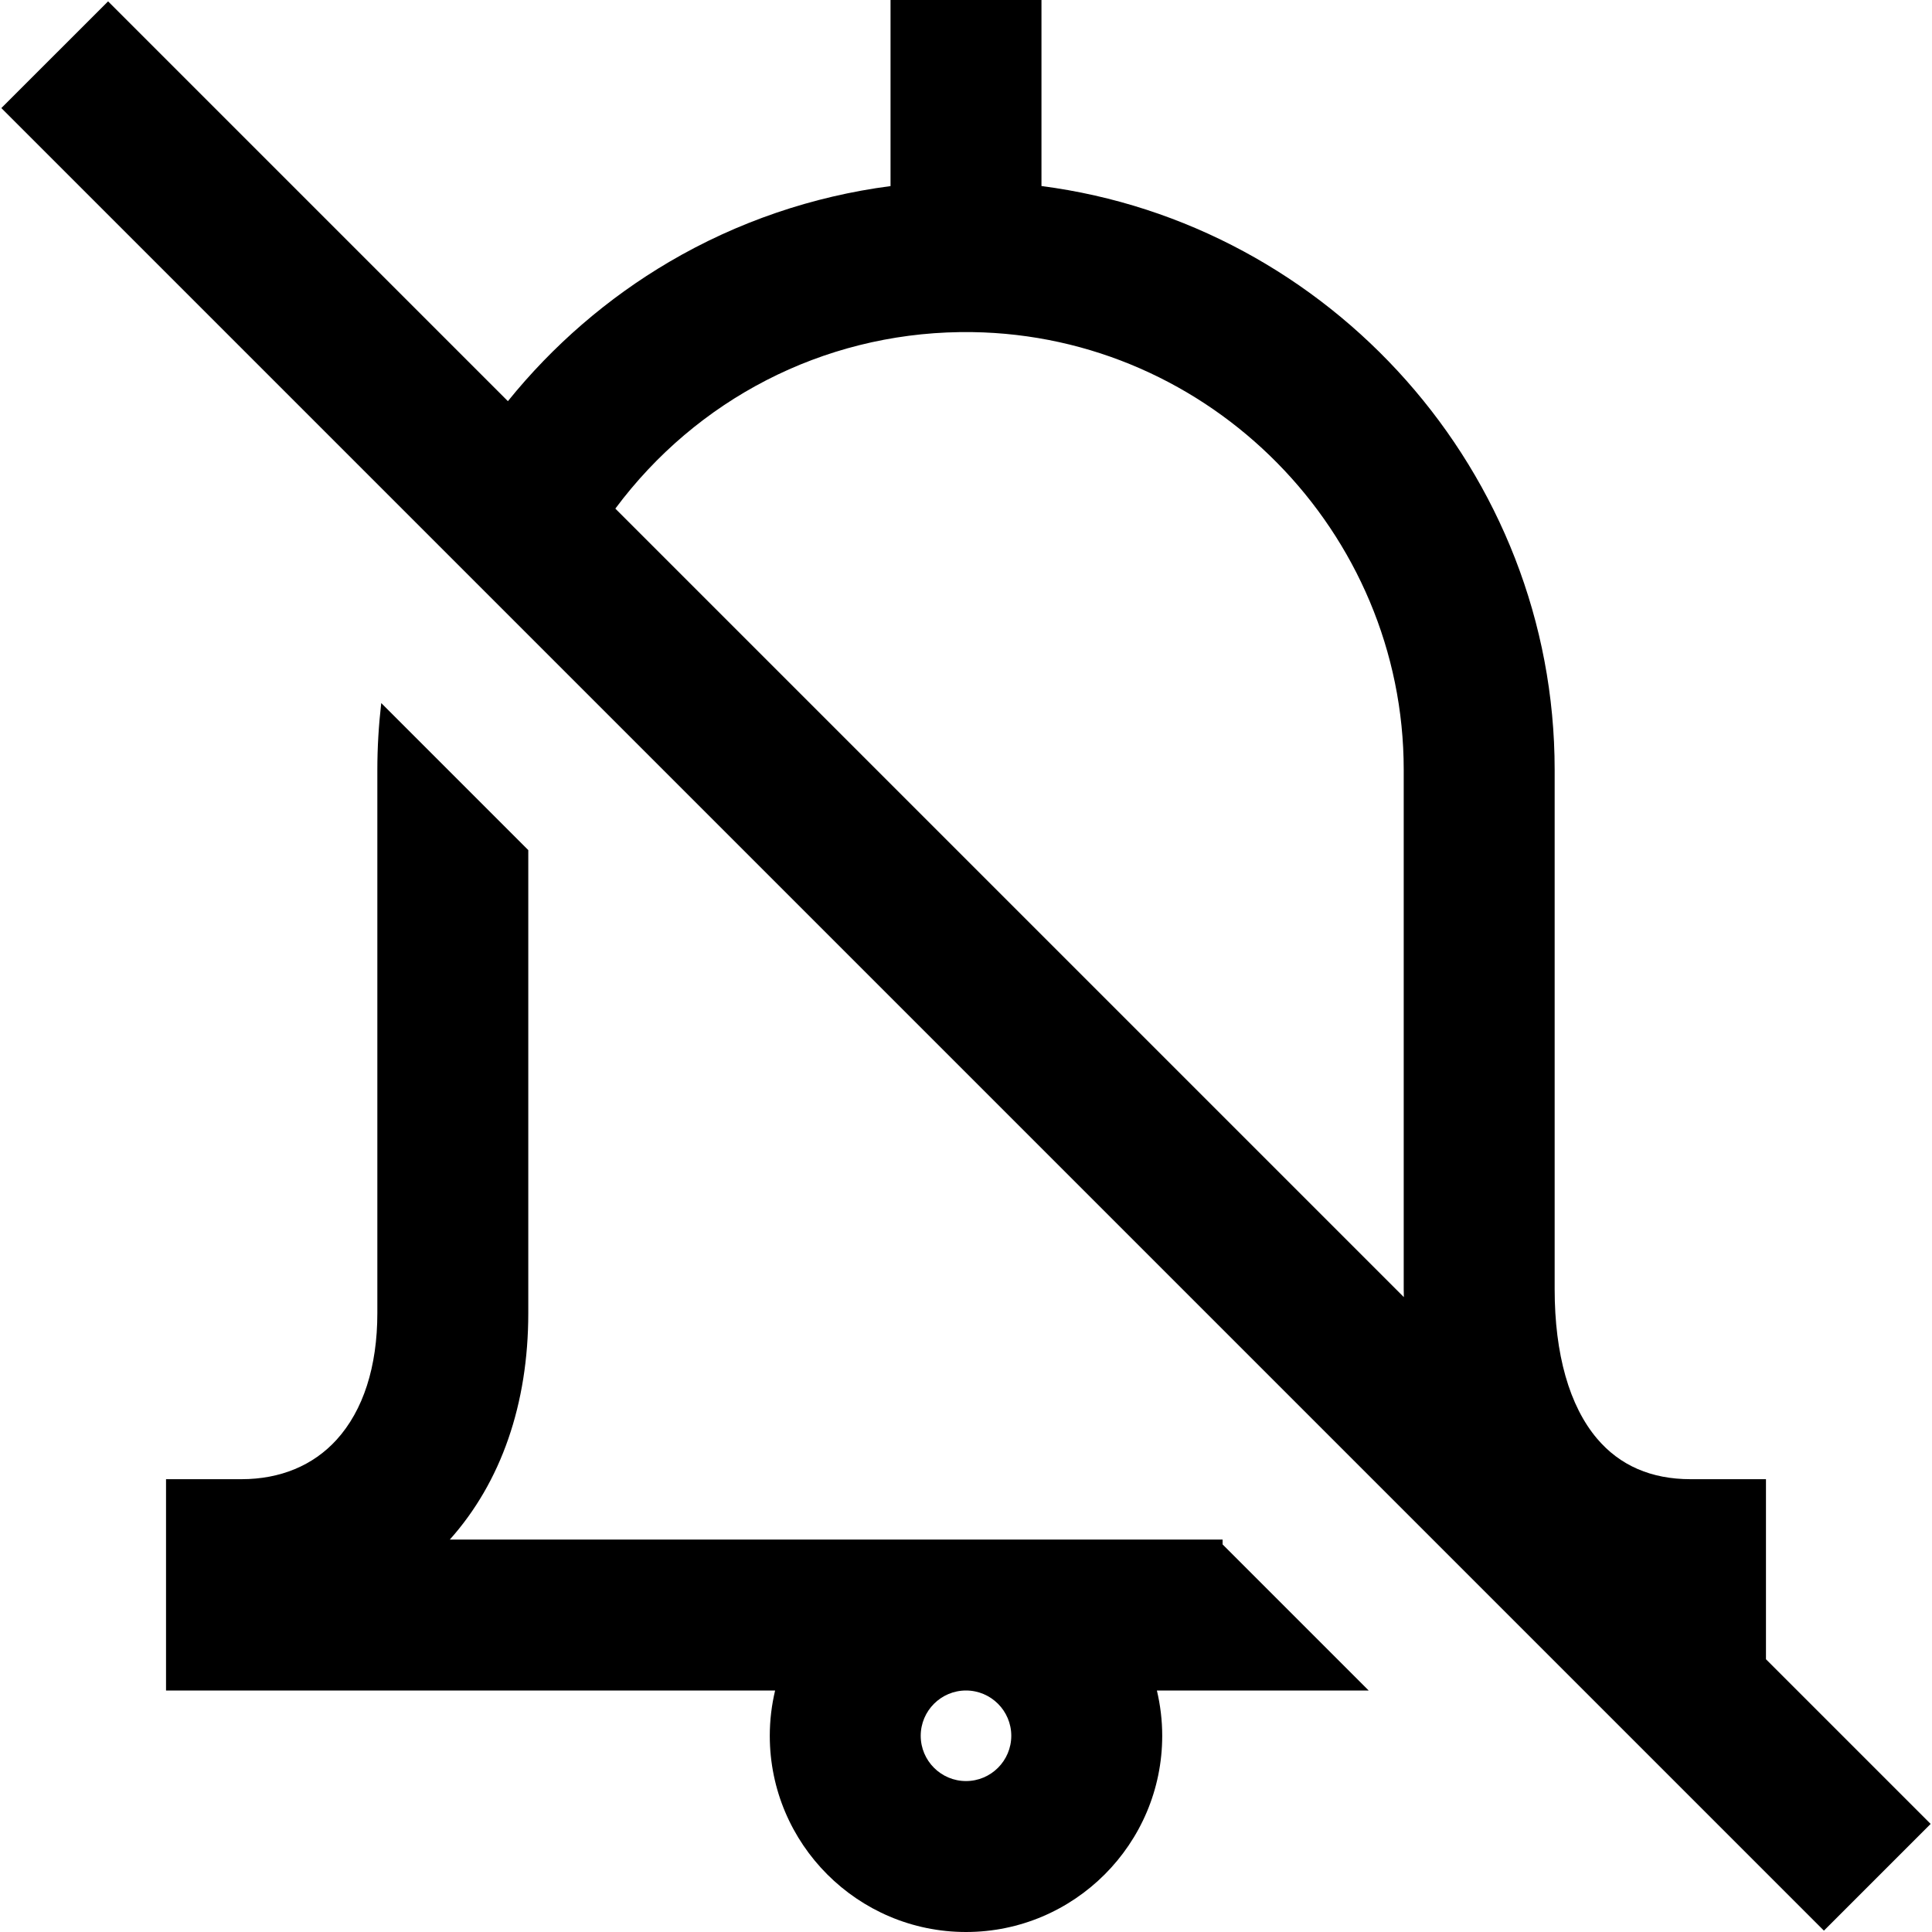
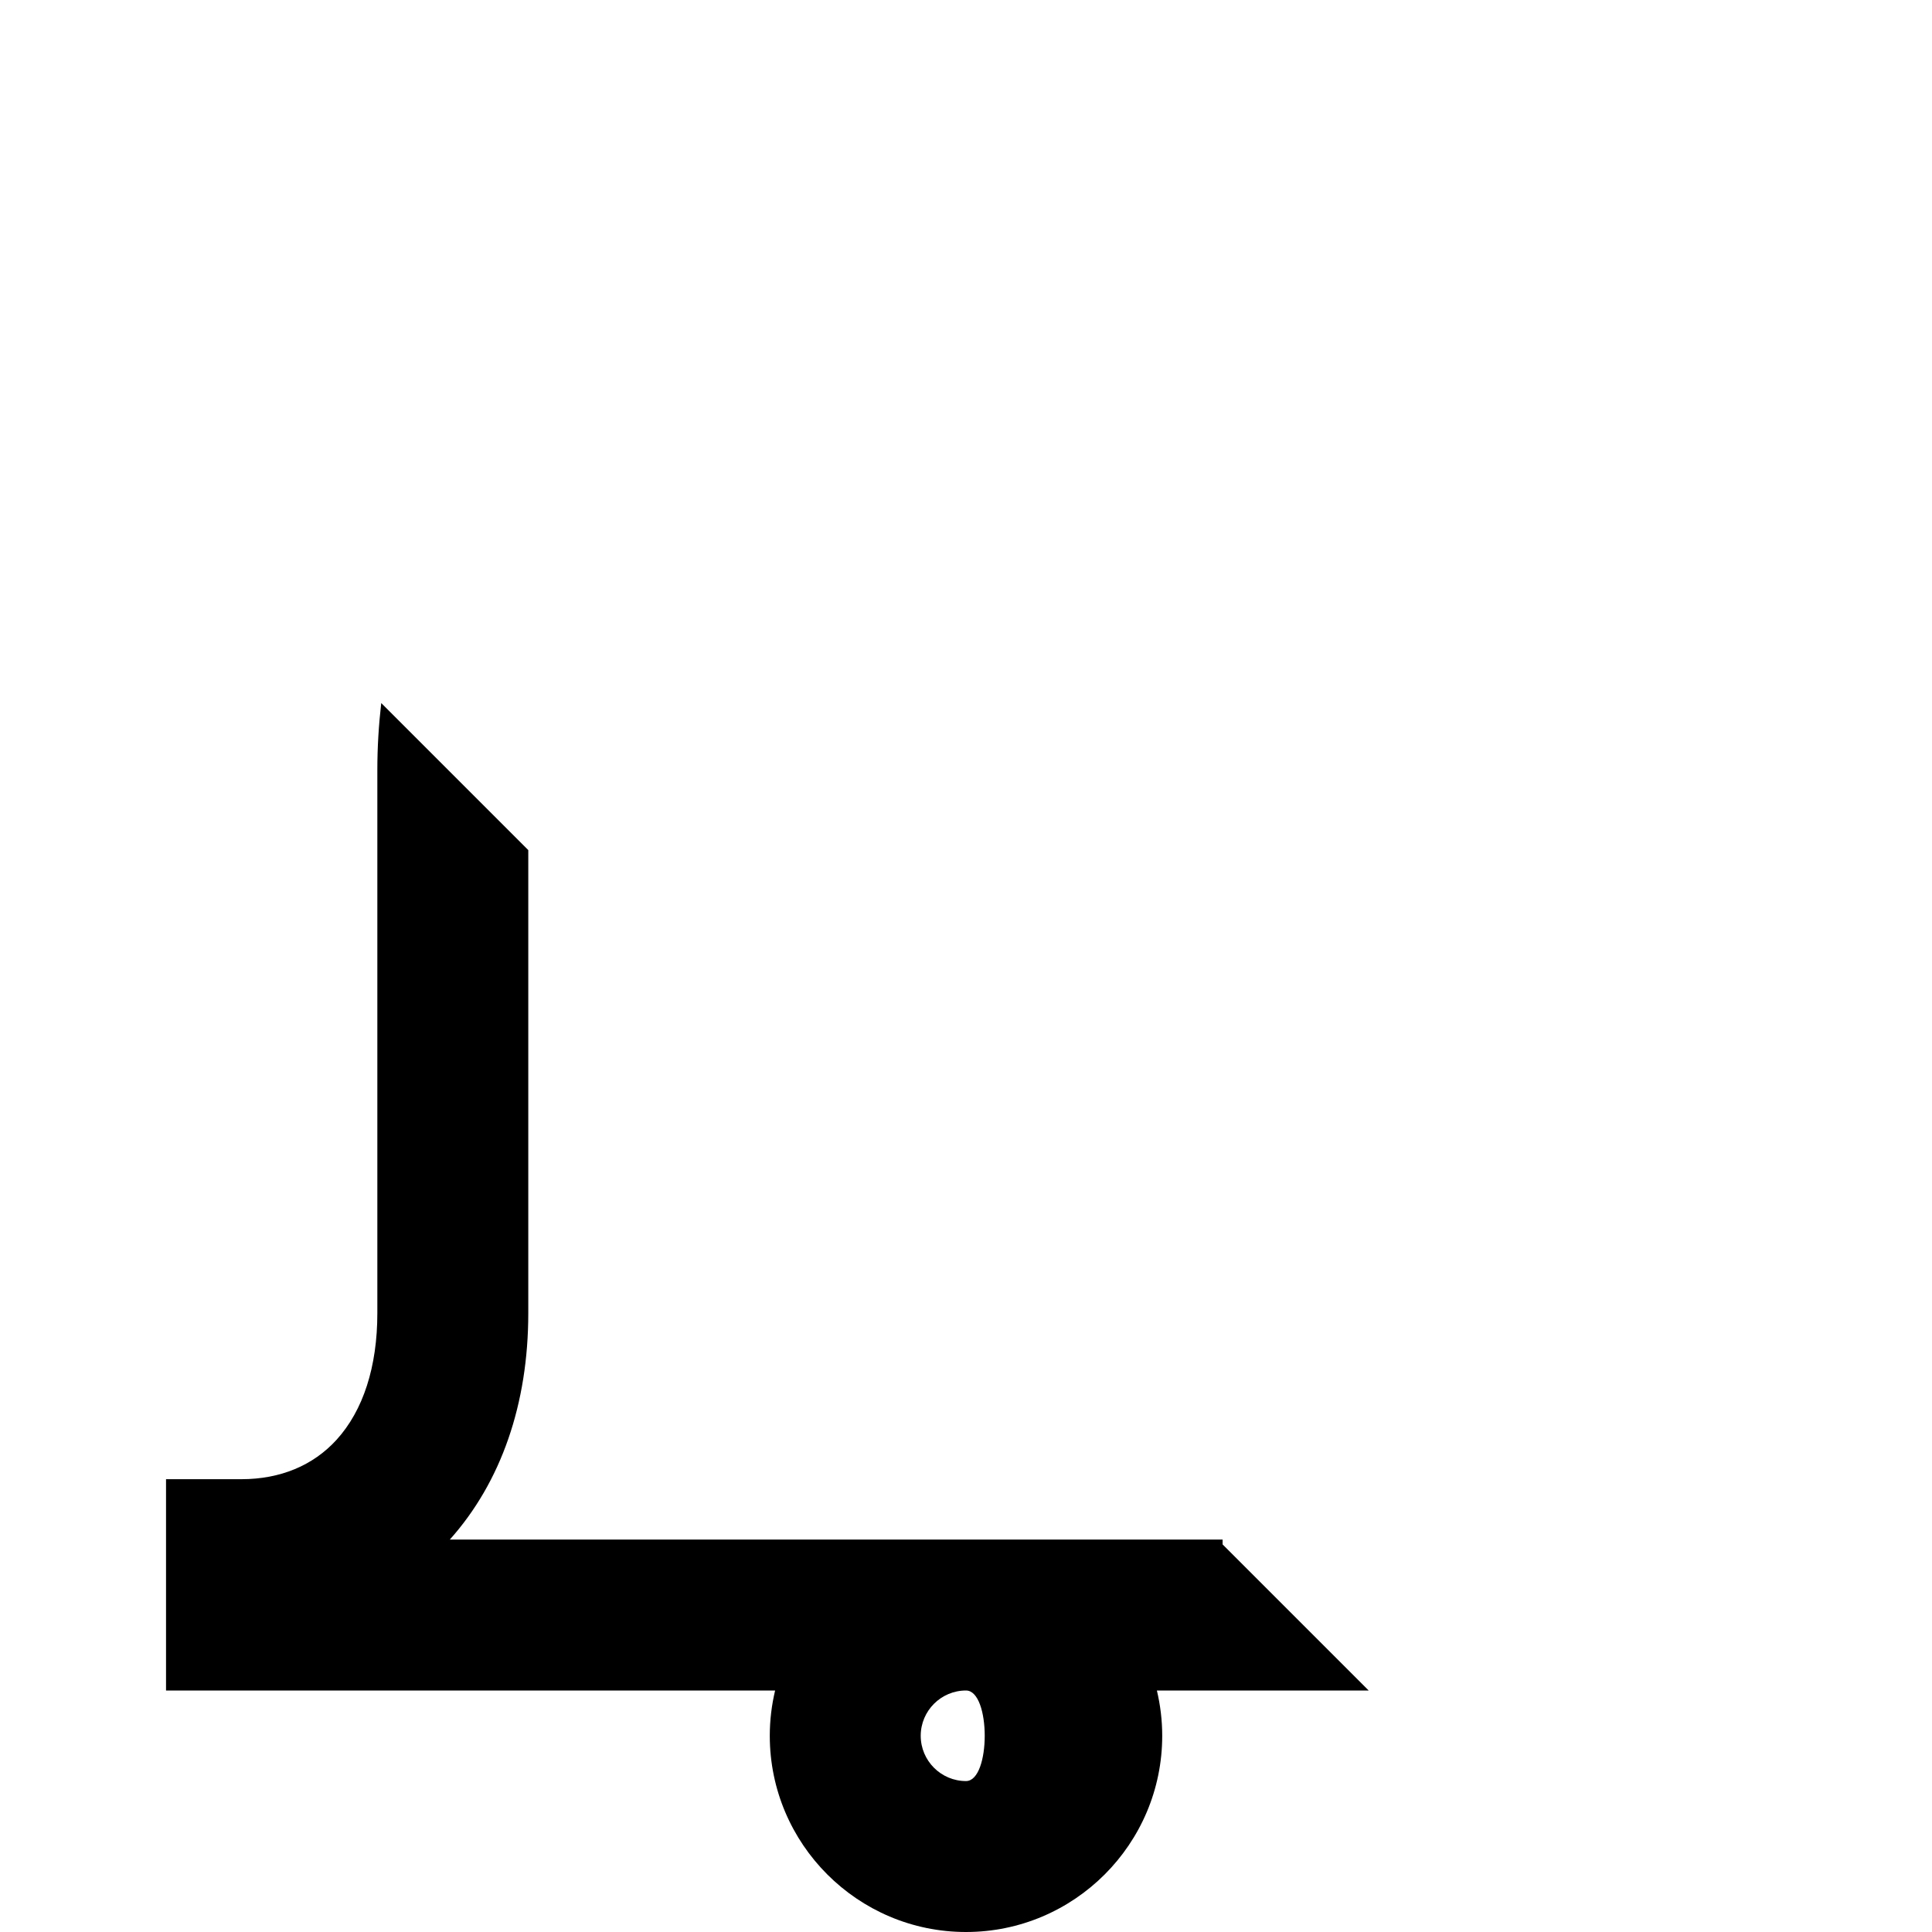
<svg xmlns="http://www.w3.org/2000/svg" version="1.1" id="Capa_1" x="0px" y="0px" viewBox="0 0 512 512" style="enable-background:new 0 0 512 512;" xml:space="preserve">
  <g>
    <g>
-       <path d="M468,439.715V392h-20c-10.384,0-18.709-3.609-24.745-10.728C415.893,372.588,412,358.886,412,341.646V204    c0-78.818-59.543-144.777-136-154.698V0h-40v49.317c-20.621,2.687-40.612,9.489-58.627,20.071    c-16.364,9.613-30.878,22.19-42.775,36.925L28.643,0.358L0.357,28.642l483,483l28.285-28.284L468,439.715z M163.073,134.788    c21.565-28.973,54.892-46.249,91.228-46.775h3.397C320.737,88.928,372,140.933,372,204v137.646c0,0.709,0.025,1.402,0.035,2.105    L163.073,134.788z" />
-     </g>
+       </g>
  </g>
  <g>
    <g>
-       <path d="M362.716,448L324,409.285V408H119.208C132.813,392.784,140,372.052,140,348V225.285l-38.967-38.967    C100.362,192.173,100,198.074,100,204v144c0,14.175-3.734,25.775-10.799,33.546C82.984,388.385,74.271,392,64,392H44v56h161.413    c-0.915,3.855-1.413,7.869-1.413,12c0,28.673,23.327,52,52,52c28.673,0,52-23.327,52-52c0-4.131-0.499-8.145-1.413-12H362.716z     M256,472c-6.617,0-12-5.383-12-12s5.383-12,12-12s12,5.383,12,12S262.617,472,256,472z" />
+       <path d="M362.716,448L324,409.285V408H119.208C132.813,392.784,140,372.052,140,348V225.285l-38.967-38.967    C100.362,192.173,100,198.074,100,204v144c0,14.175-3.734,25.775-10.799,33.546C82.984,388.385,74.271,392,64,392H44v56h161.413    c-0.915,3.855-1.413,7.869-1.413,12c0,28.673,23.327,52,52,52c28.673,0,52-23.327,52-52c0-4.131-0.499-8.145-1.413-12H362.716z     M256,472c-6.617,0-12-5.383-12-12s5.383-12,12-12S262.617,472,256,472z" />
    </g>
  </g>
  <g>
</g>
  <g>
</g>
  <g>
</g>
  <g>
</g>
  <g>
</g>
  <g>
</g>
  <g>
</g>
  <g>
</g>
  <g>
</g>
  <g>
</g>
  <g>
</g>
  <g>
</g>
  <g>
</g>
  <g>
</g>
  <g>
</g>
</svg>